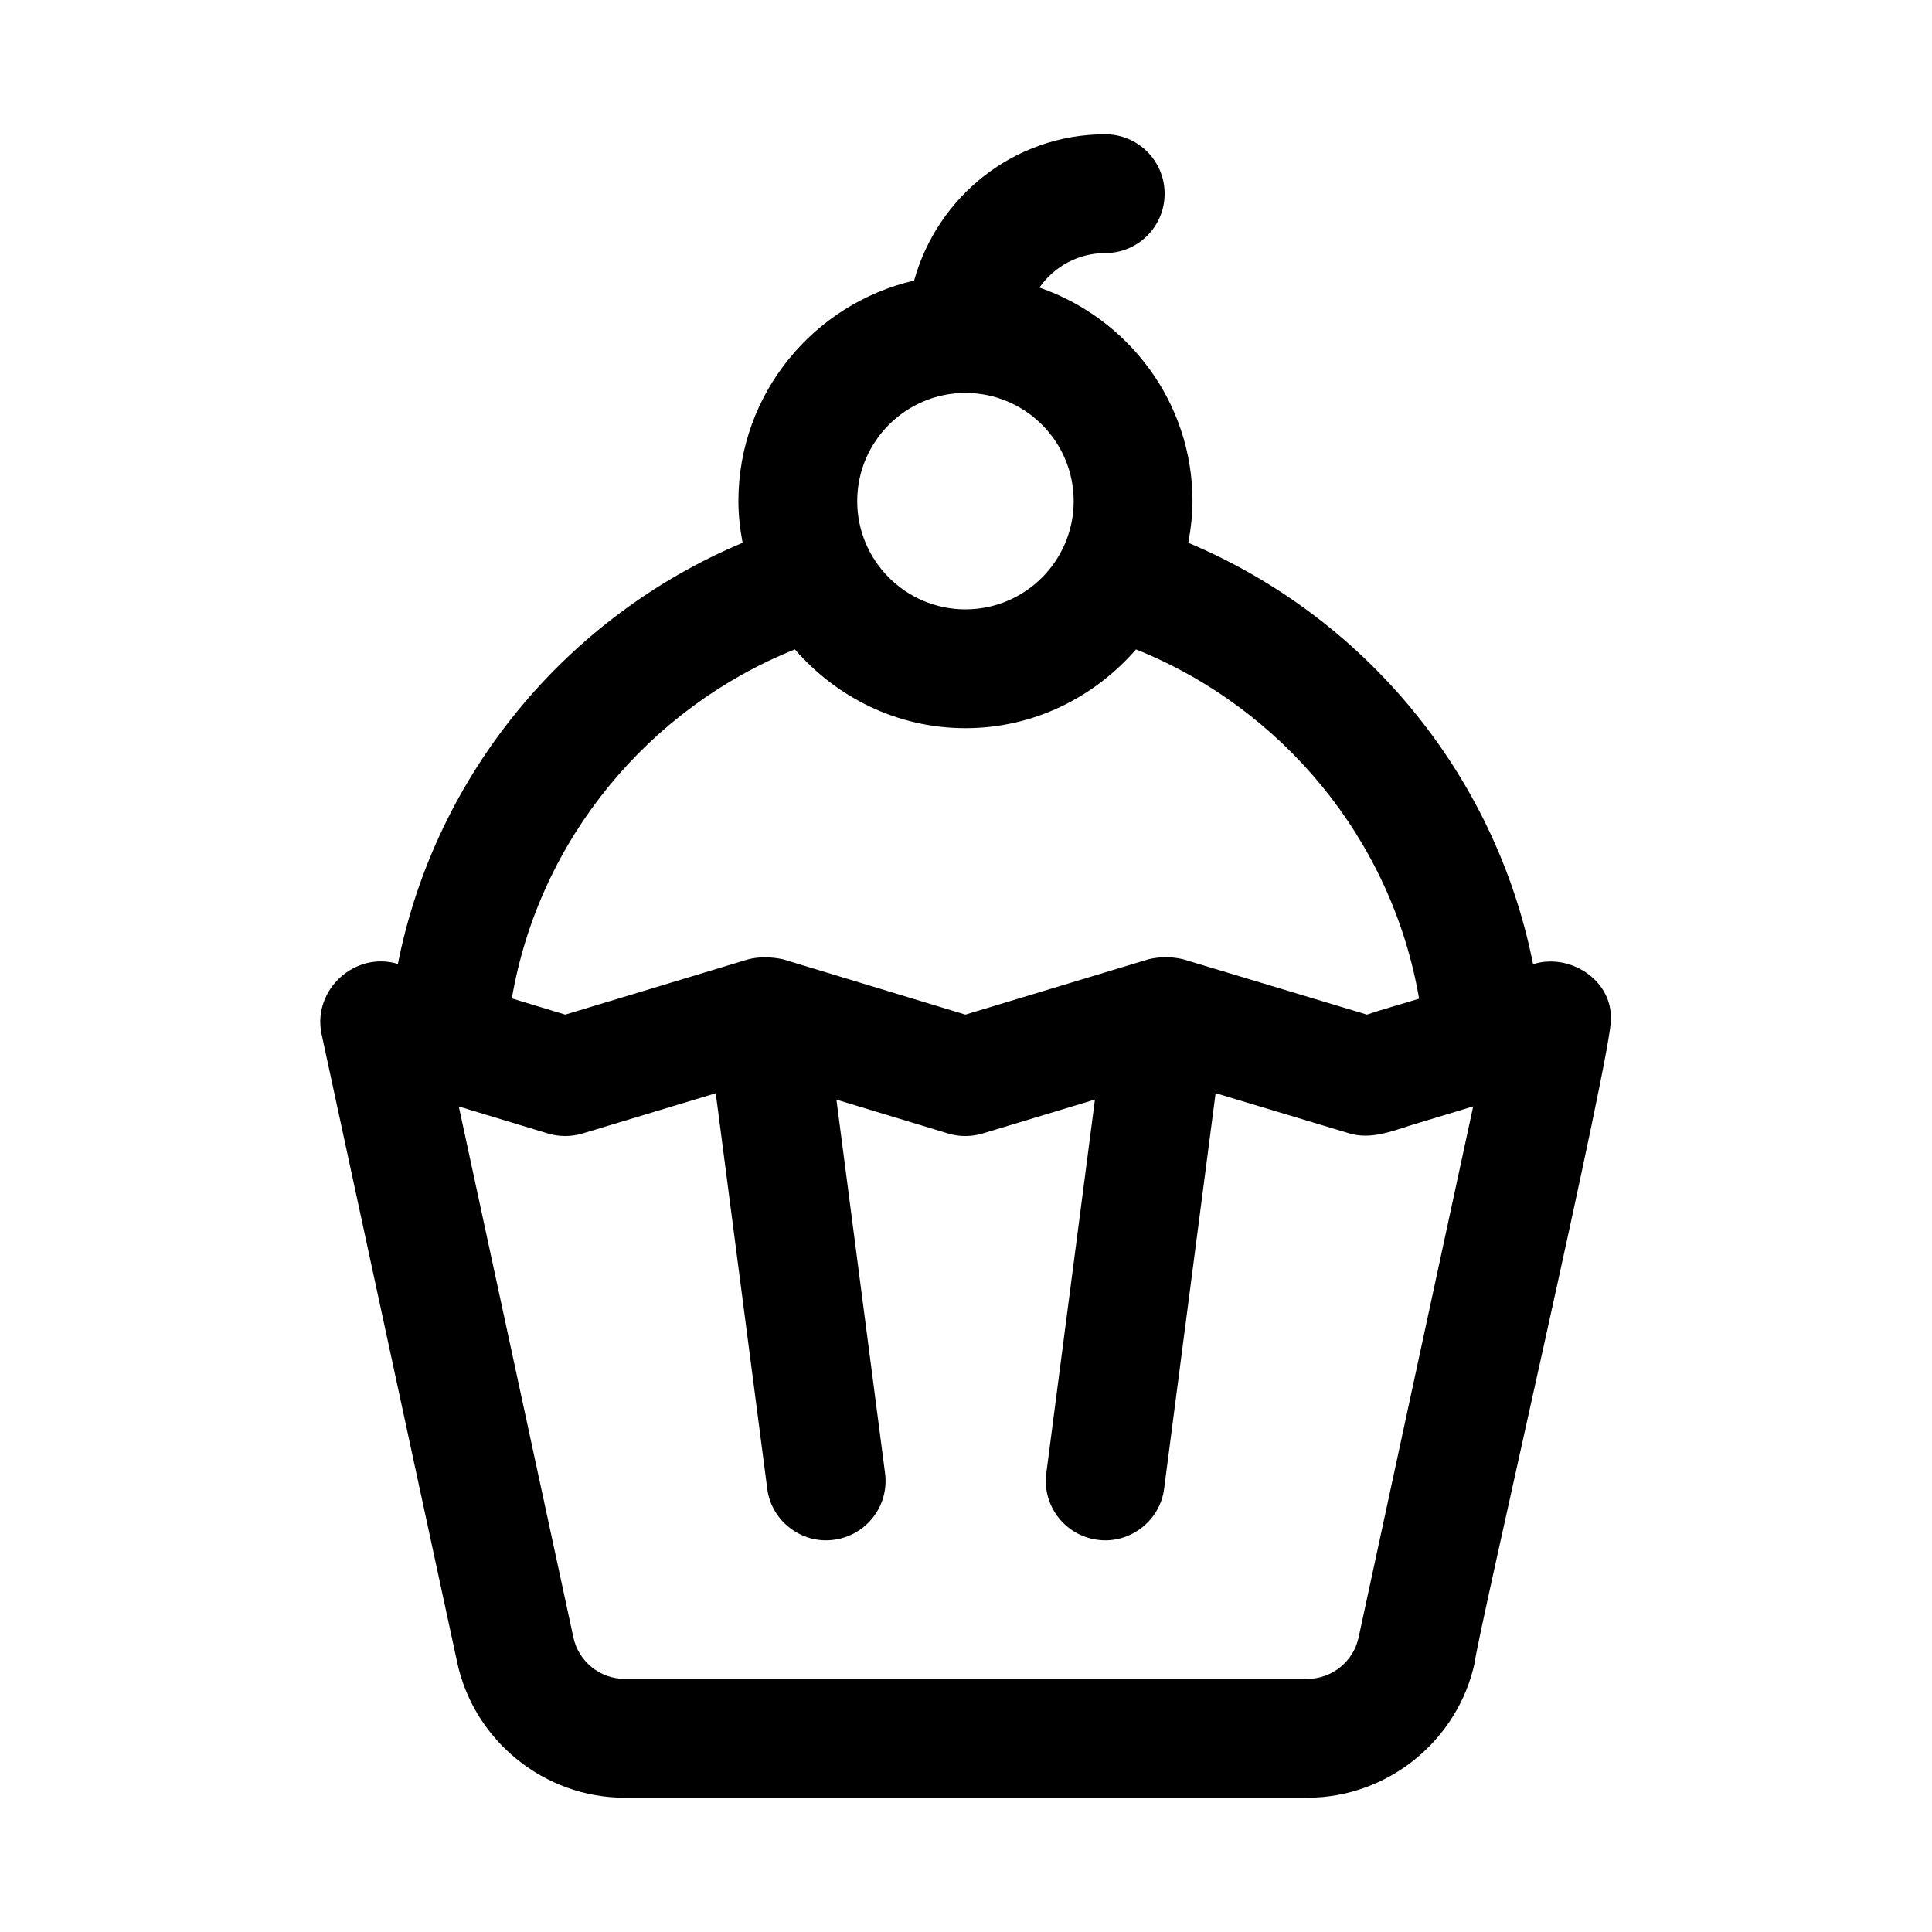
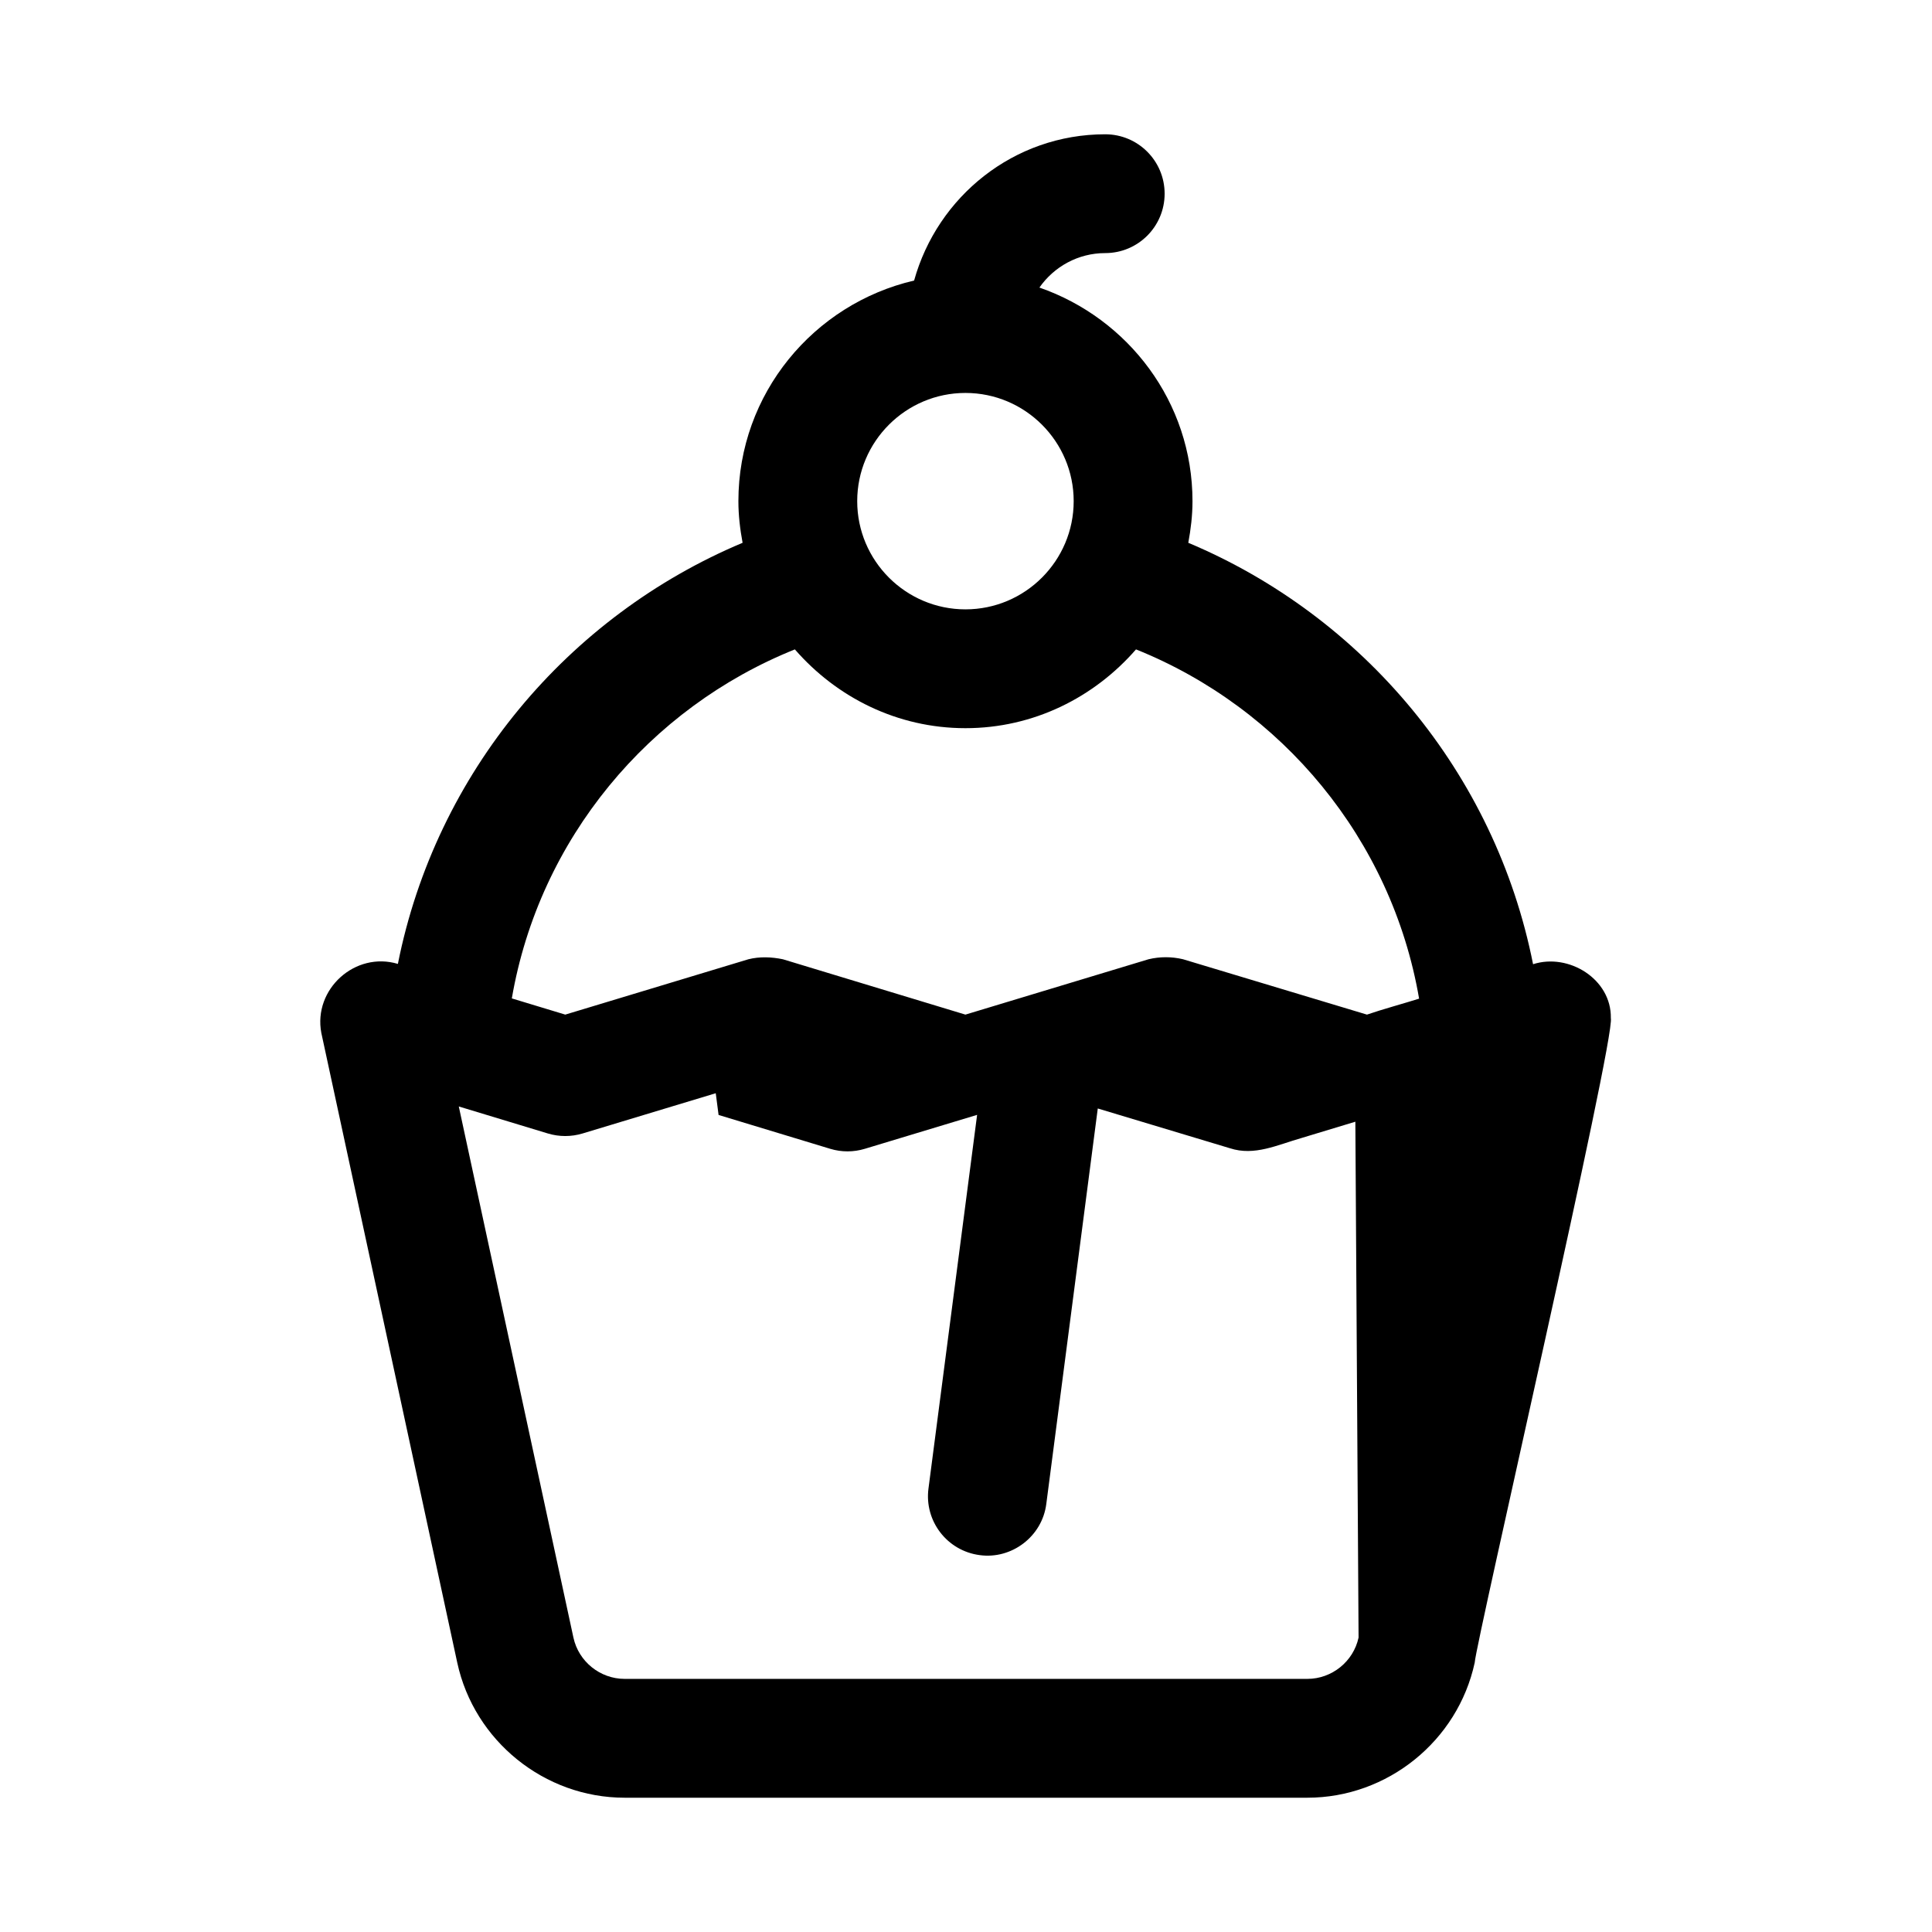
<svg xmlns="http://www.w3.org/2000/svg" fill="#000000" width="800px" height="800px" version="1.1" viewBox="144 144 512 512">
-   <path d="m570.89 413.79c0.184-10.309-11.164-17.312-20.613-14.266-10.051-50.699-45.07-92.234-91.367-111.68 0.668-3.586 1.113-7.254 1.113-11.031 0-26.281-17.039-48.434-40.566-56.609 3.852-5.508 10.223-9.133 17.441-9.133 8.695 0 15.742-7.043 15.742-15.742 0-8.703-7.051-15.742-15.742-15.742-24.207 0-44.453 16.484-50.648 38.758-26.621 6.199-46.566 29.992-46.566 58.473 0 3.777 0.445 7.441 1.113 11.027-46.277 19.434-81.281 60.934-91.352 111.6-11.309-3.398-22.488 6.695-20.289 18.289l36.023 166.89c4.484 20.738 23.125 35.789 44.344 35.789h180.95c21.219 0 39.859-15.051 44.34-35.793 0.312-5.367 37.301-165.39 36.078-170.83zm-199.72-136.98c0-15.805 12.867-28.676 28.684-28.676 15.812 0 28.684 12.867 28.684 28.676 0 15.805-12.867 28.676-28.684 28.676-15.816 0-28.684-12.867-28.684-28.676zm-16.523 39.285c11.039 12.684 27.105 20.879 45.203 20.879 18.098 0 34.164-8.195 45.203-20.879 38.605 15.504 67.758 50.234 75.023 92.559-3.859 1.219-9.859 2.859-13.82 4.227l-48.785-14.684c-2.984-0.691-6.055-0.711-9.094 0.016l-48.531 14.668-48.379-14.668c-3.055-0.625-6.129-0.746-9.125 0l-48.539 14.668-14.164-4.293c7.277-42.293 36.418-77 75.008-92.492zm149.39 261.88c-1.371 6.348-7.074 10.945-13.562 10.945h-180.95c-6.488 0-12.191-4.598-13.562-10.945l-30.379-140.75 23.645 7.168c2.984 0.891 6.141 0.891 9.125 0l35.328-10.676 13.641 104.77c1.082 8.656 9.195 14.746 17.645 13.574 8.625-1.121 14.707-9.012 13.582-17.637l-12.891-99.012 29.609 8.977c2.973 0.898 6.148 0.898 9.125 0l29.781-9-12.891 99.035c-1.121 8.625 4.957 16.512 13.582 17.637 8.445 1.168 16.562-4.922 17.645-13.574l13.641-104.79 35.027 10.539c6.5 2.121 12.508-0.871 19.043-2.738l14.191-4.297z" />
+   <path d="m570.89 413.79c0.184-10.309-11.164-17.312-20.613-14.266-10.051-50.699-45.07-92.234-91.367-111.68 0.668-3.586 1.113-7.254 1.113-11.031 0-26.281-17.039-48.434-40.566-56.609 3.852-5.508 10.223-9.133 17.441-9.133 8.695 0 15.742-7.043 15.742-15.742 0-8.703-7.051-15.742-15.742-15.742-24.207 0-44.453 16.484-50.648 38.758-26.621 6.199-46.566 29.992-46.566 58.473 0 3.777 0.445 7.441 1.113 11.027-46.277 19.434-81.281 60.934-91.352 111.6-11.309-3.398-22.488 6.695-20.289 18.289l36.023 166.89c4.484 20.738 23.125 35.789 44.344 35.789h180.95c21.219 0 39.859-15.051 44.34-35.793 0.312-5.367 37.301-165.39 36.078-170.83zm-199.72-136.98c0-15.805 12.867-28.676 28.684-28.676 15.812 0 28.684 12.867 28.684 28.676 0 15.805-12.867 28.676-28.684 28.676-15.816 0-28.684-12.867-28.684-28.676zm-16.523 39.285c11.039 12.684 27.105 20.879 45.203 20.879 18.098 0 34.164-8.195 45.203-20.879 38.605 15.504 67.758 50.234 75.023 92.559-3.859 1.219-9.859 2.859-13.82 4.227l-48.785-14.684c-2.984-0.691-6.055-0.711-9.094 0.016l-48.531 14.668-48.379-14.668c-3.055-0.625-6.129-0.746-9.125 0l-48.539 14.668-14.164-4.293c7.277-42.293 36.418-77 75.008-92.492zm149.39 261.88c-1.371 6.348-7.074 10.945-13.562 10.945h-180.95c-6.488 0-12.191-4.598-13.562-10.945l-30.379-140.75 23.645 7.168c2.984 0.891 6.141 0.891 9.125 0l35.328-10.676 13.641 104.77l-12.891-99.012 29.609 8.977c2.973 0.898 6.148 0.898 9.125 0l29.781-9-12.891 99.035c-1.121 8.625 4.957 16.512 13.582 17.637 8.445 1.168 16.562-4.922 17.645-13.574l13.641-104.79 35.027 10.539c6.5 2.121 12.508-0.871 19.043-2.738l14.191-4.297z" />
</svg>